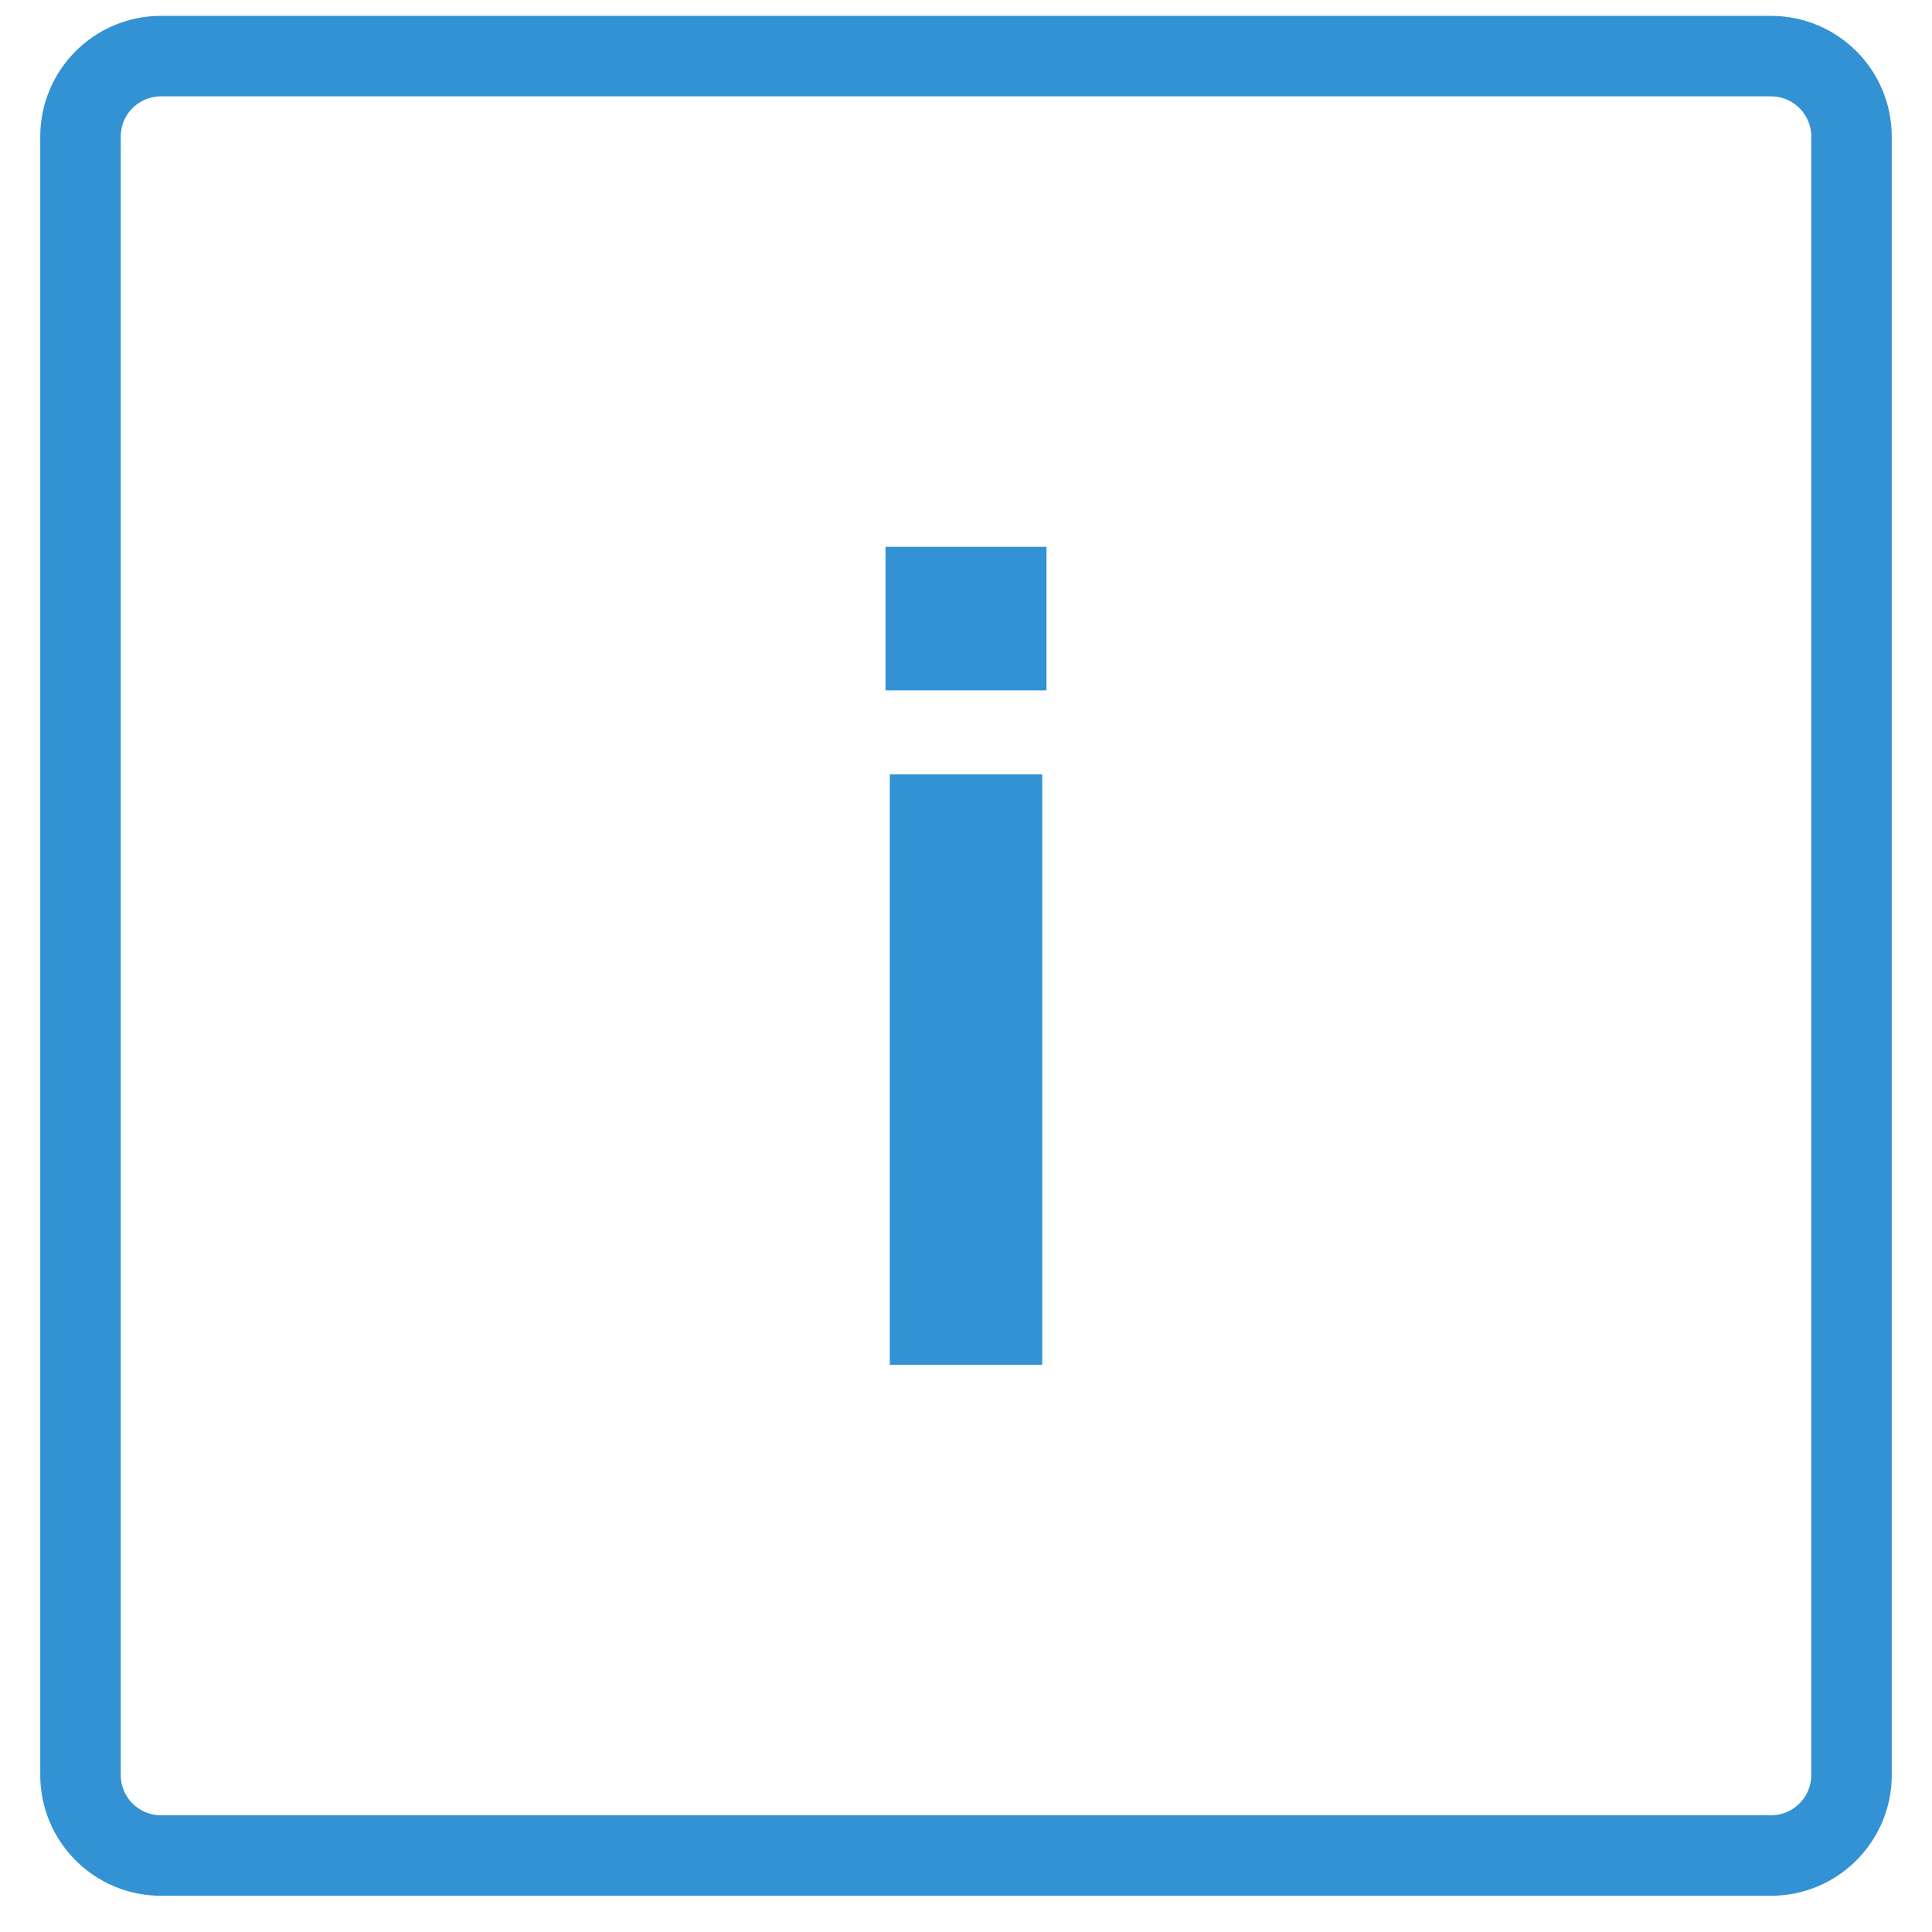
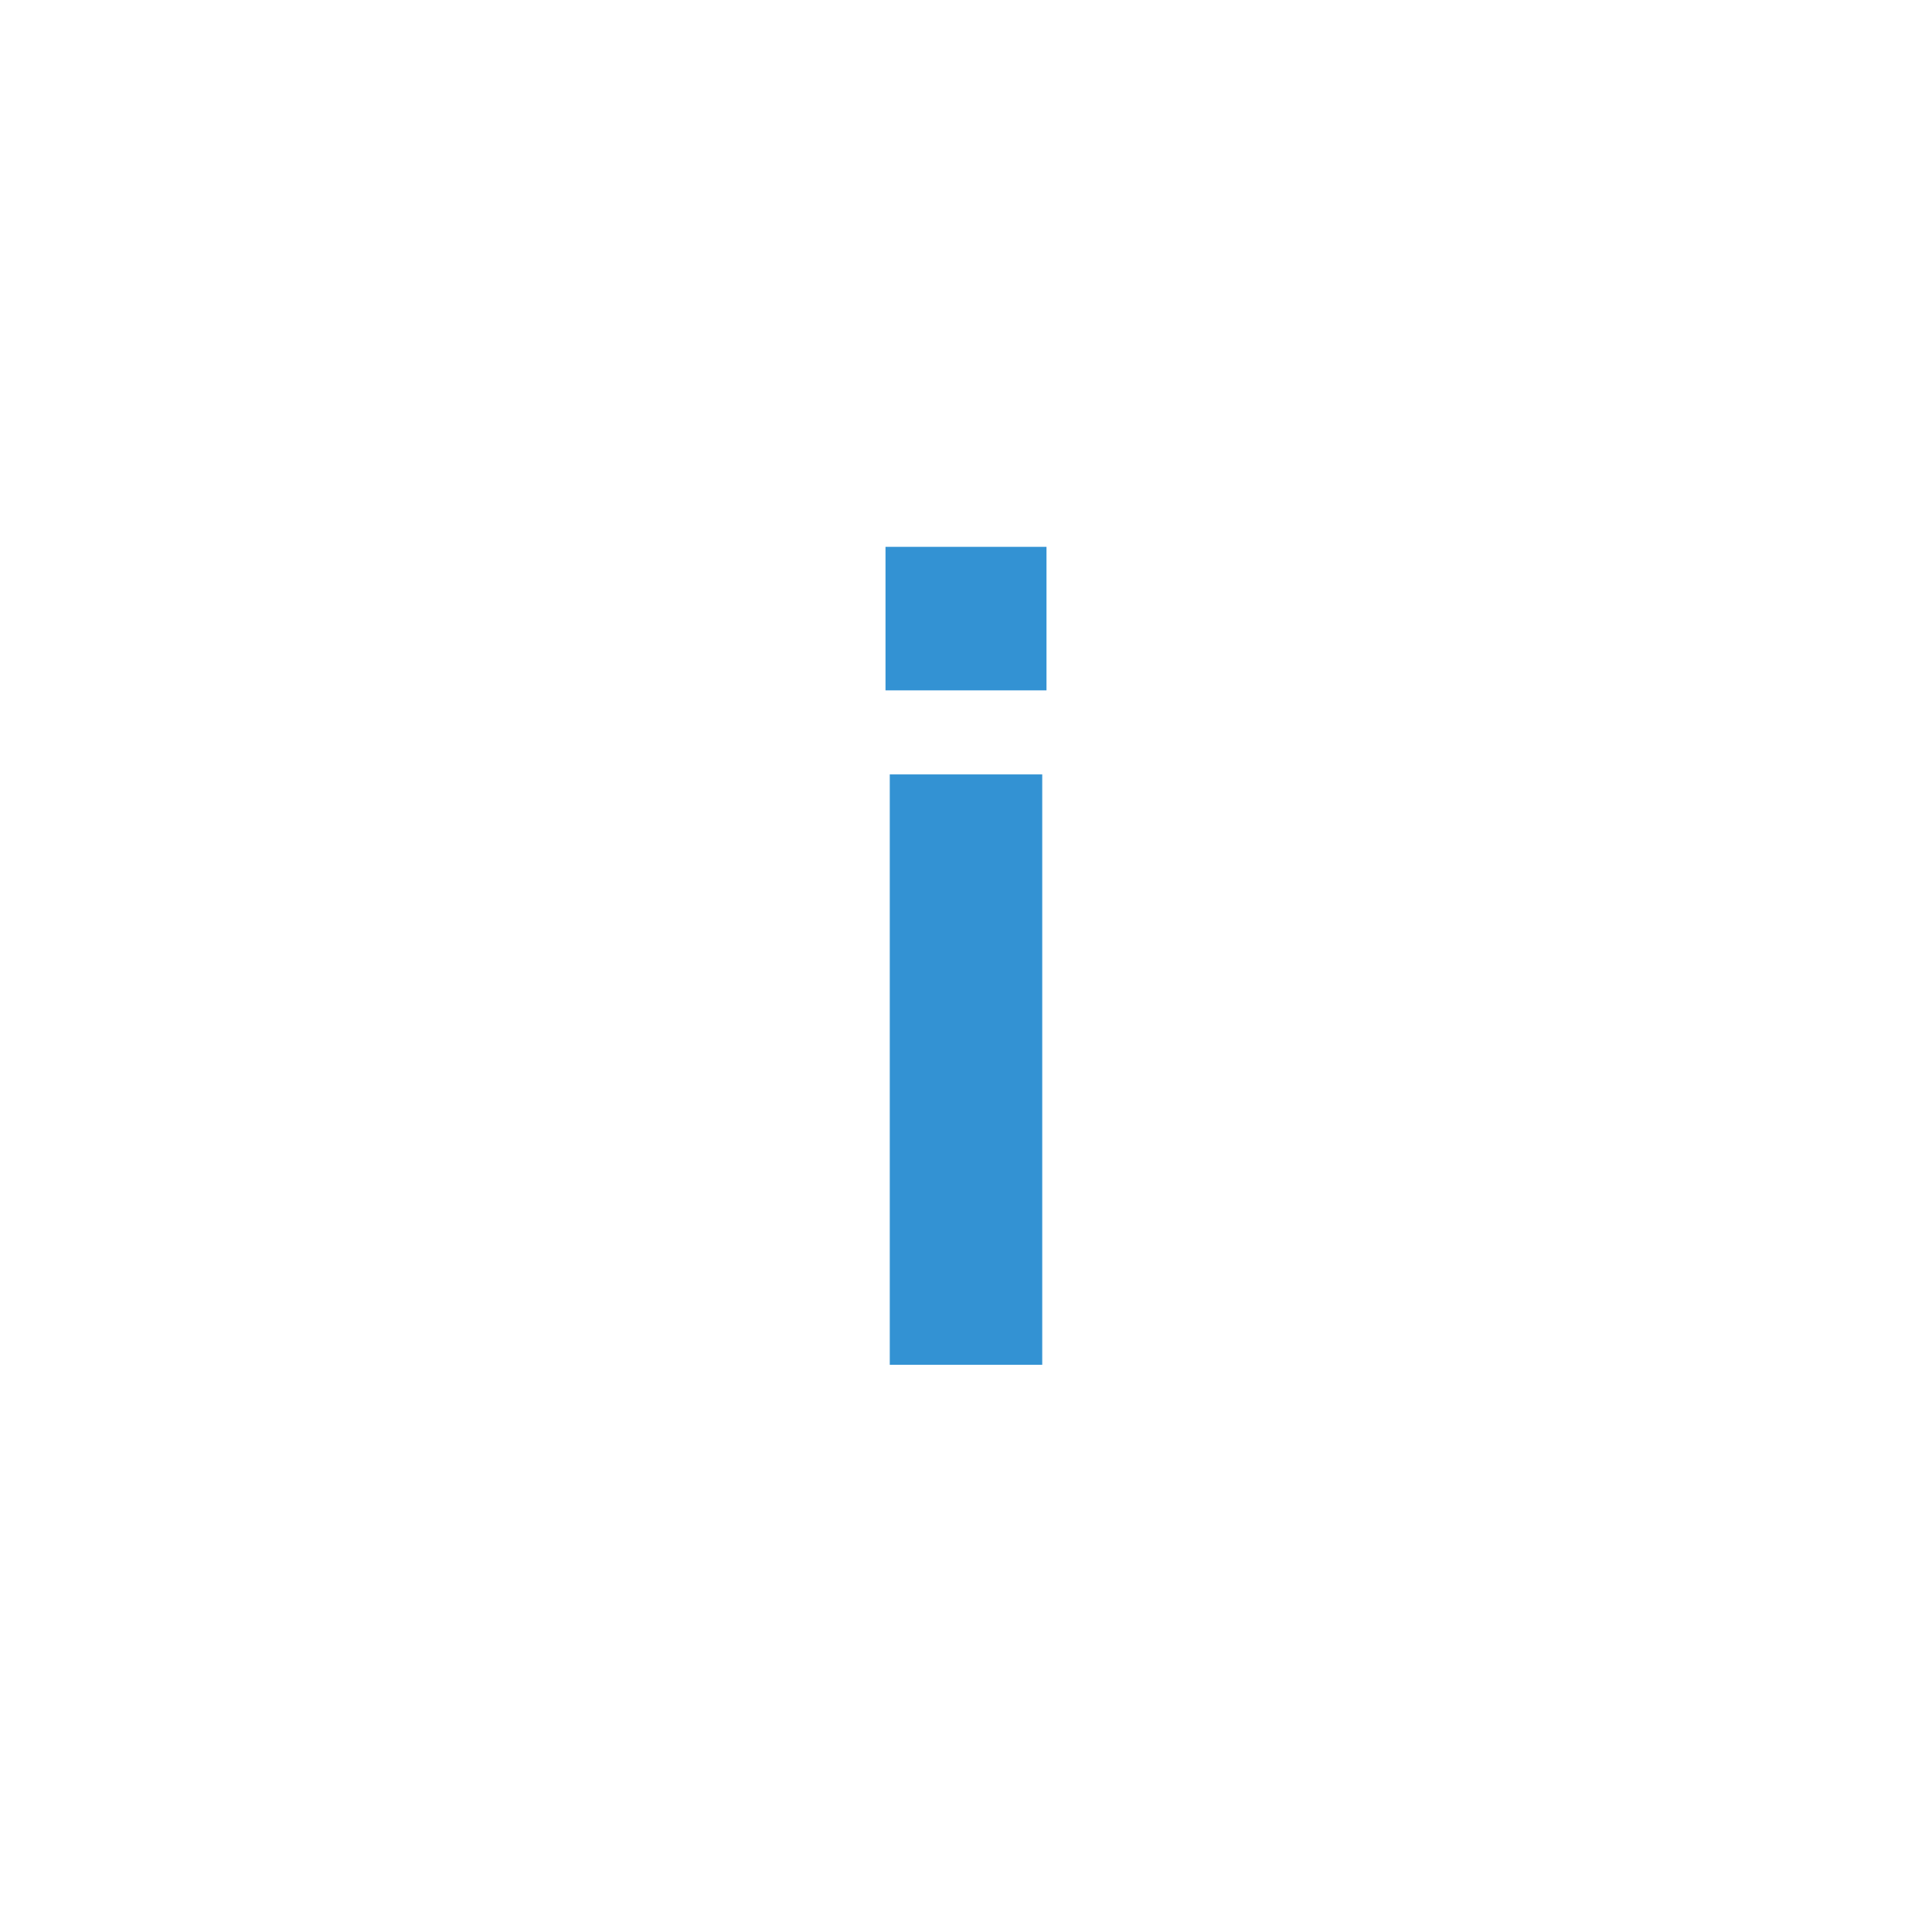
<svg xmlns="http://www.w3.org/2000/svg" width="24" height="24" viewBox="0 0 24 24" fill="none">
-   <path opacity="0.8" d="M1 22.05V1.697C1 1.144 1.448 0.697 2 0.697H22C22.552 0.697 23 1.144 23 1.697V22.05C23 22.602 22.552 23.05 22 23.05H12.5H2C1.448 23.05 1 22.602 1 22.05Z" stroke="#0077c8" />
  <path opacity="0.8" d="M12.947 16.954H11.053V9.62H12.947V16.954ZM13 8.576H11V6.793H13V8.576Z" fill="#0077c8" />
</svg>